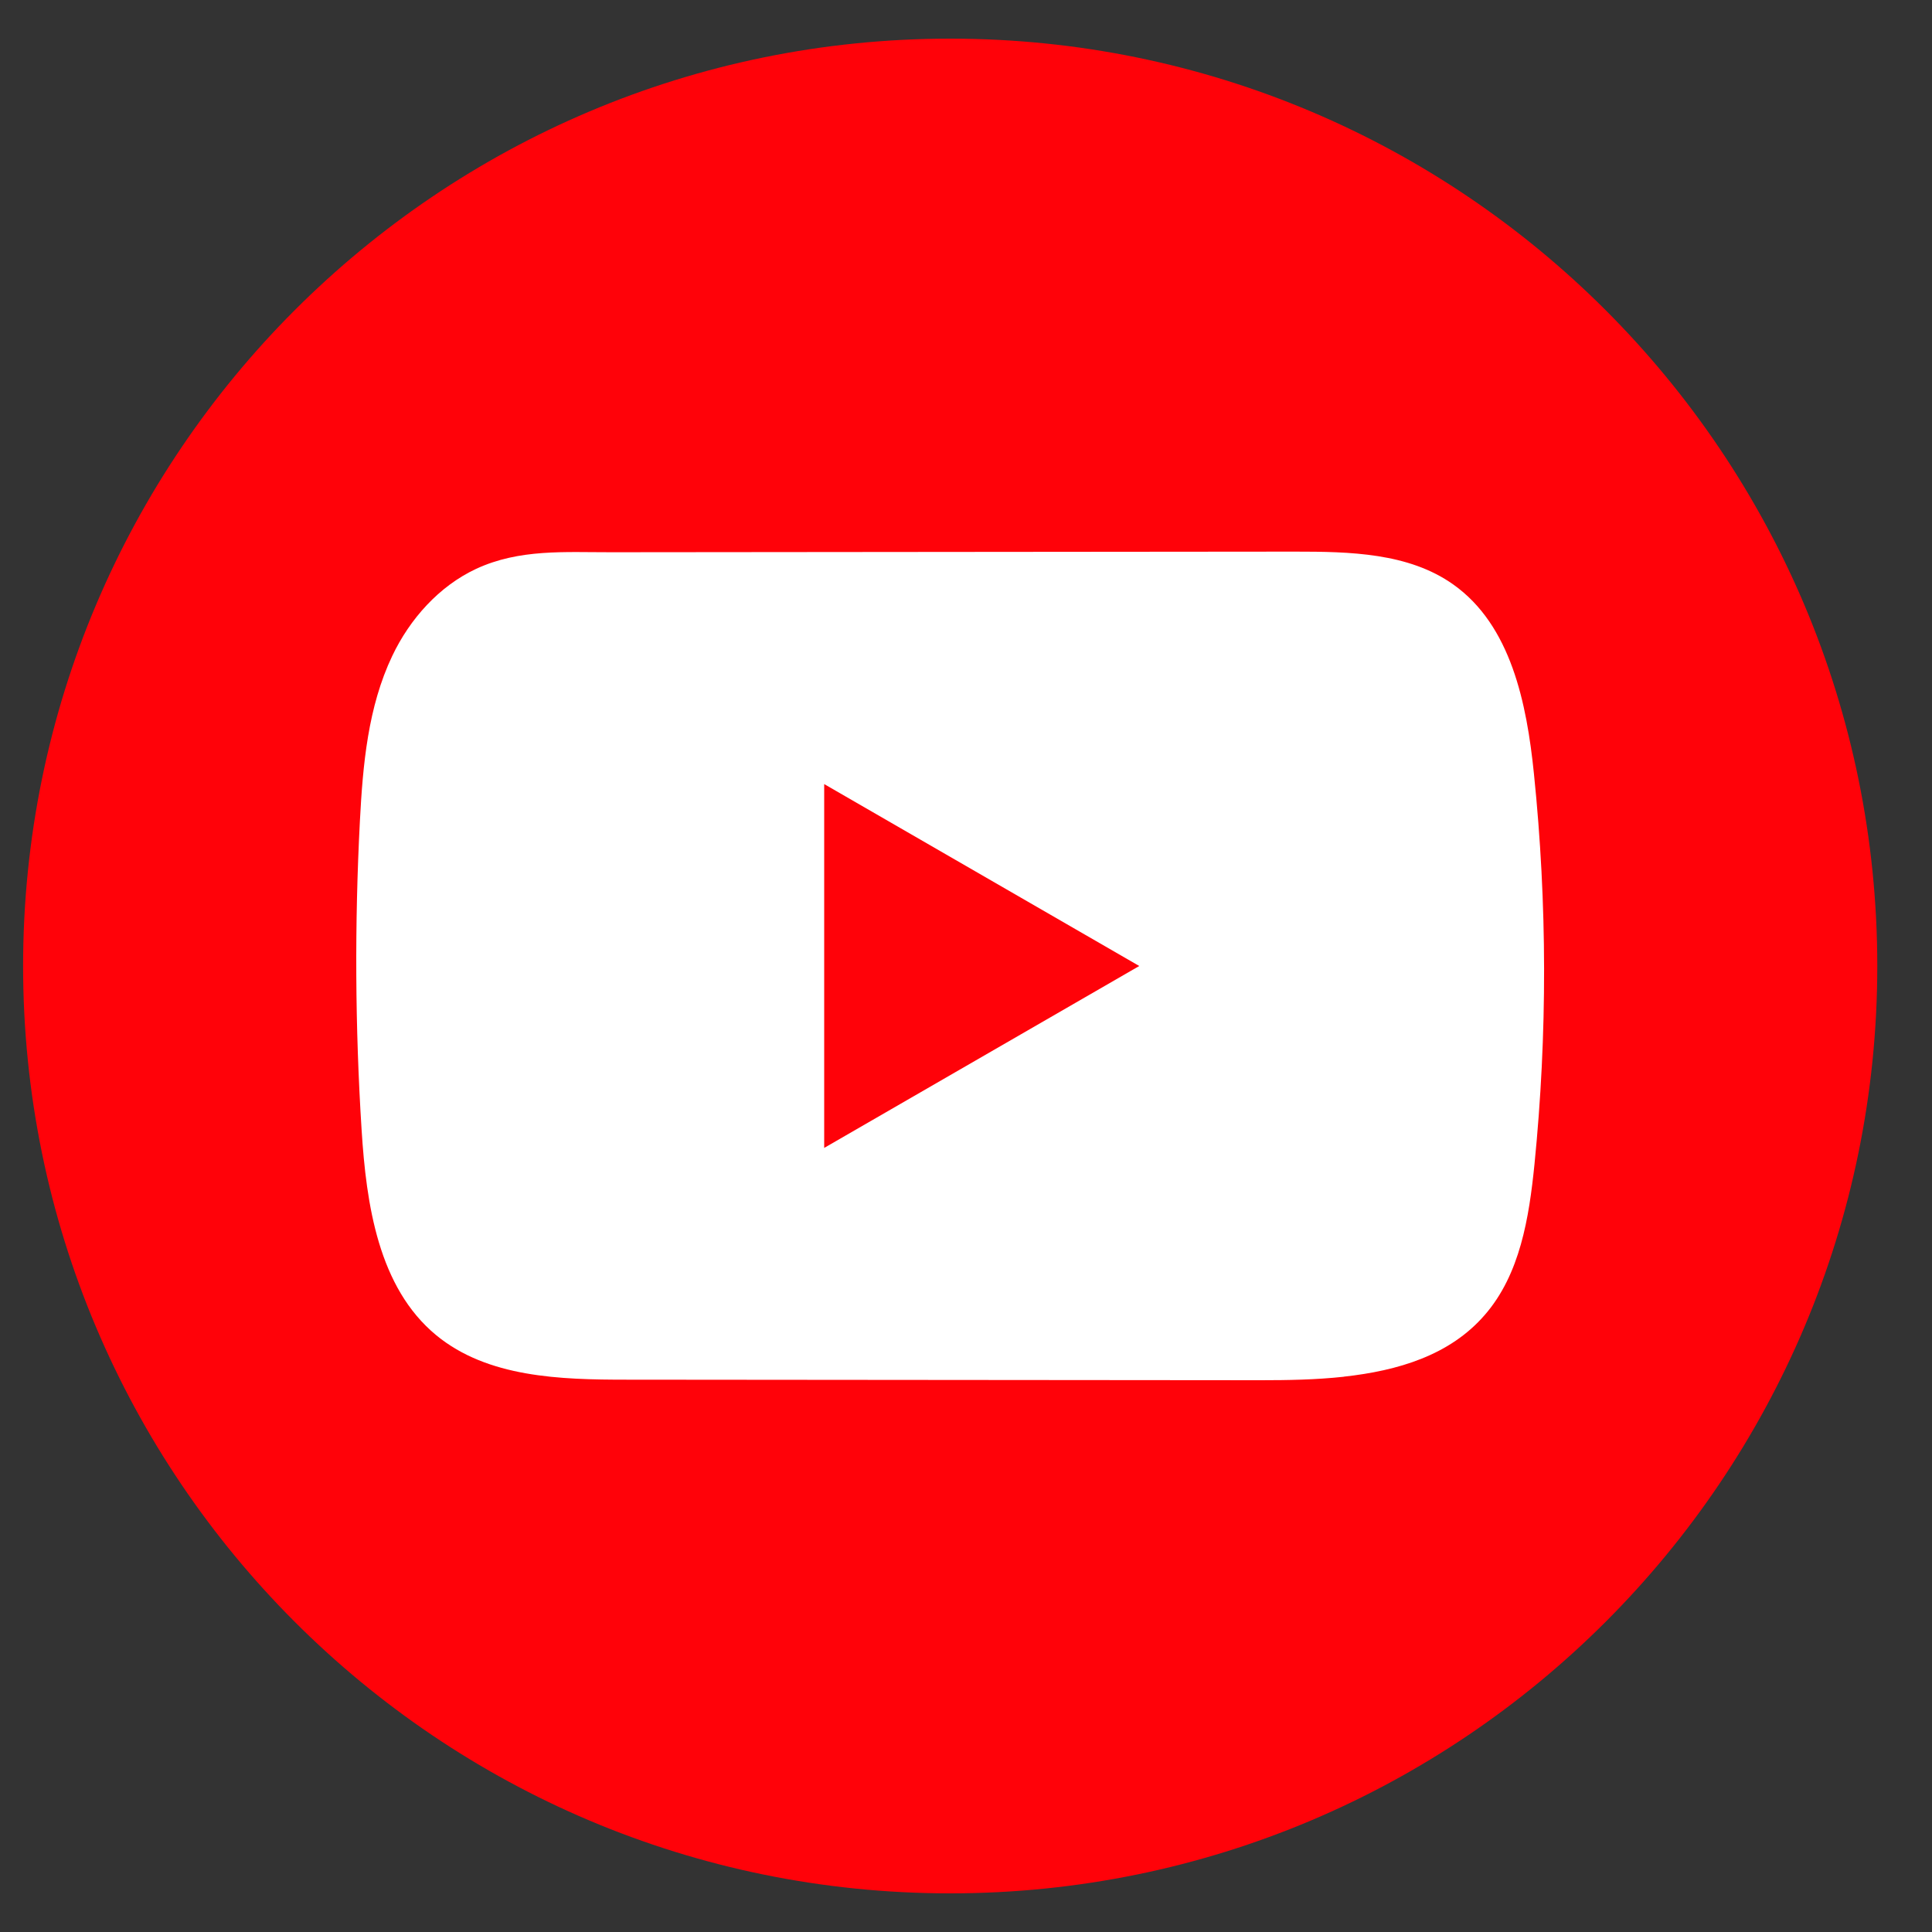
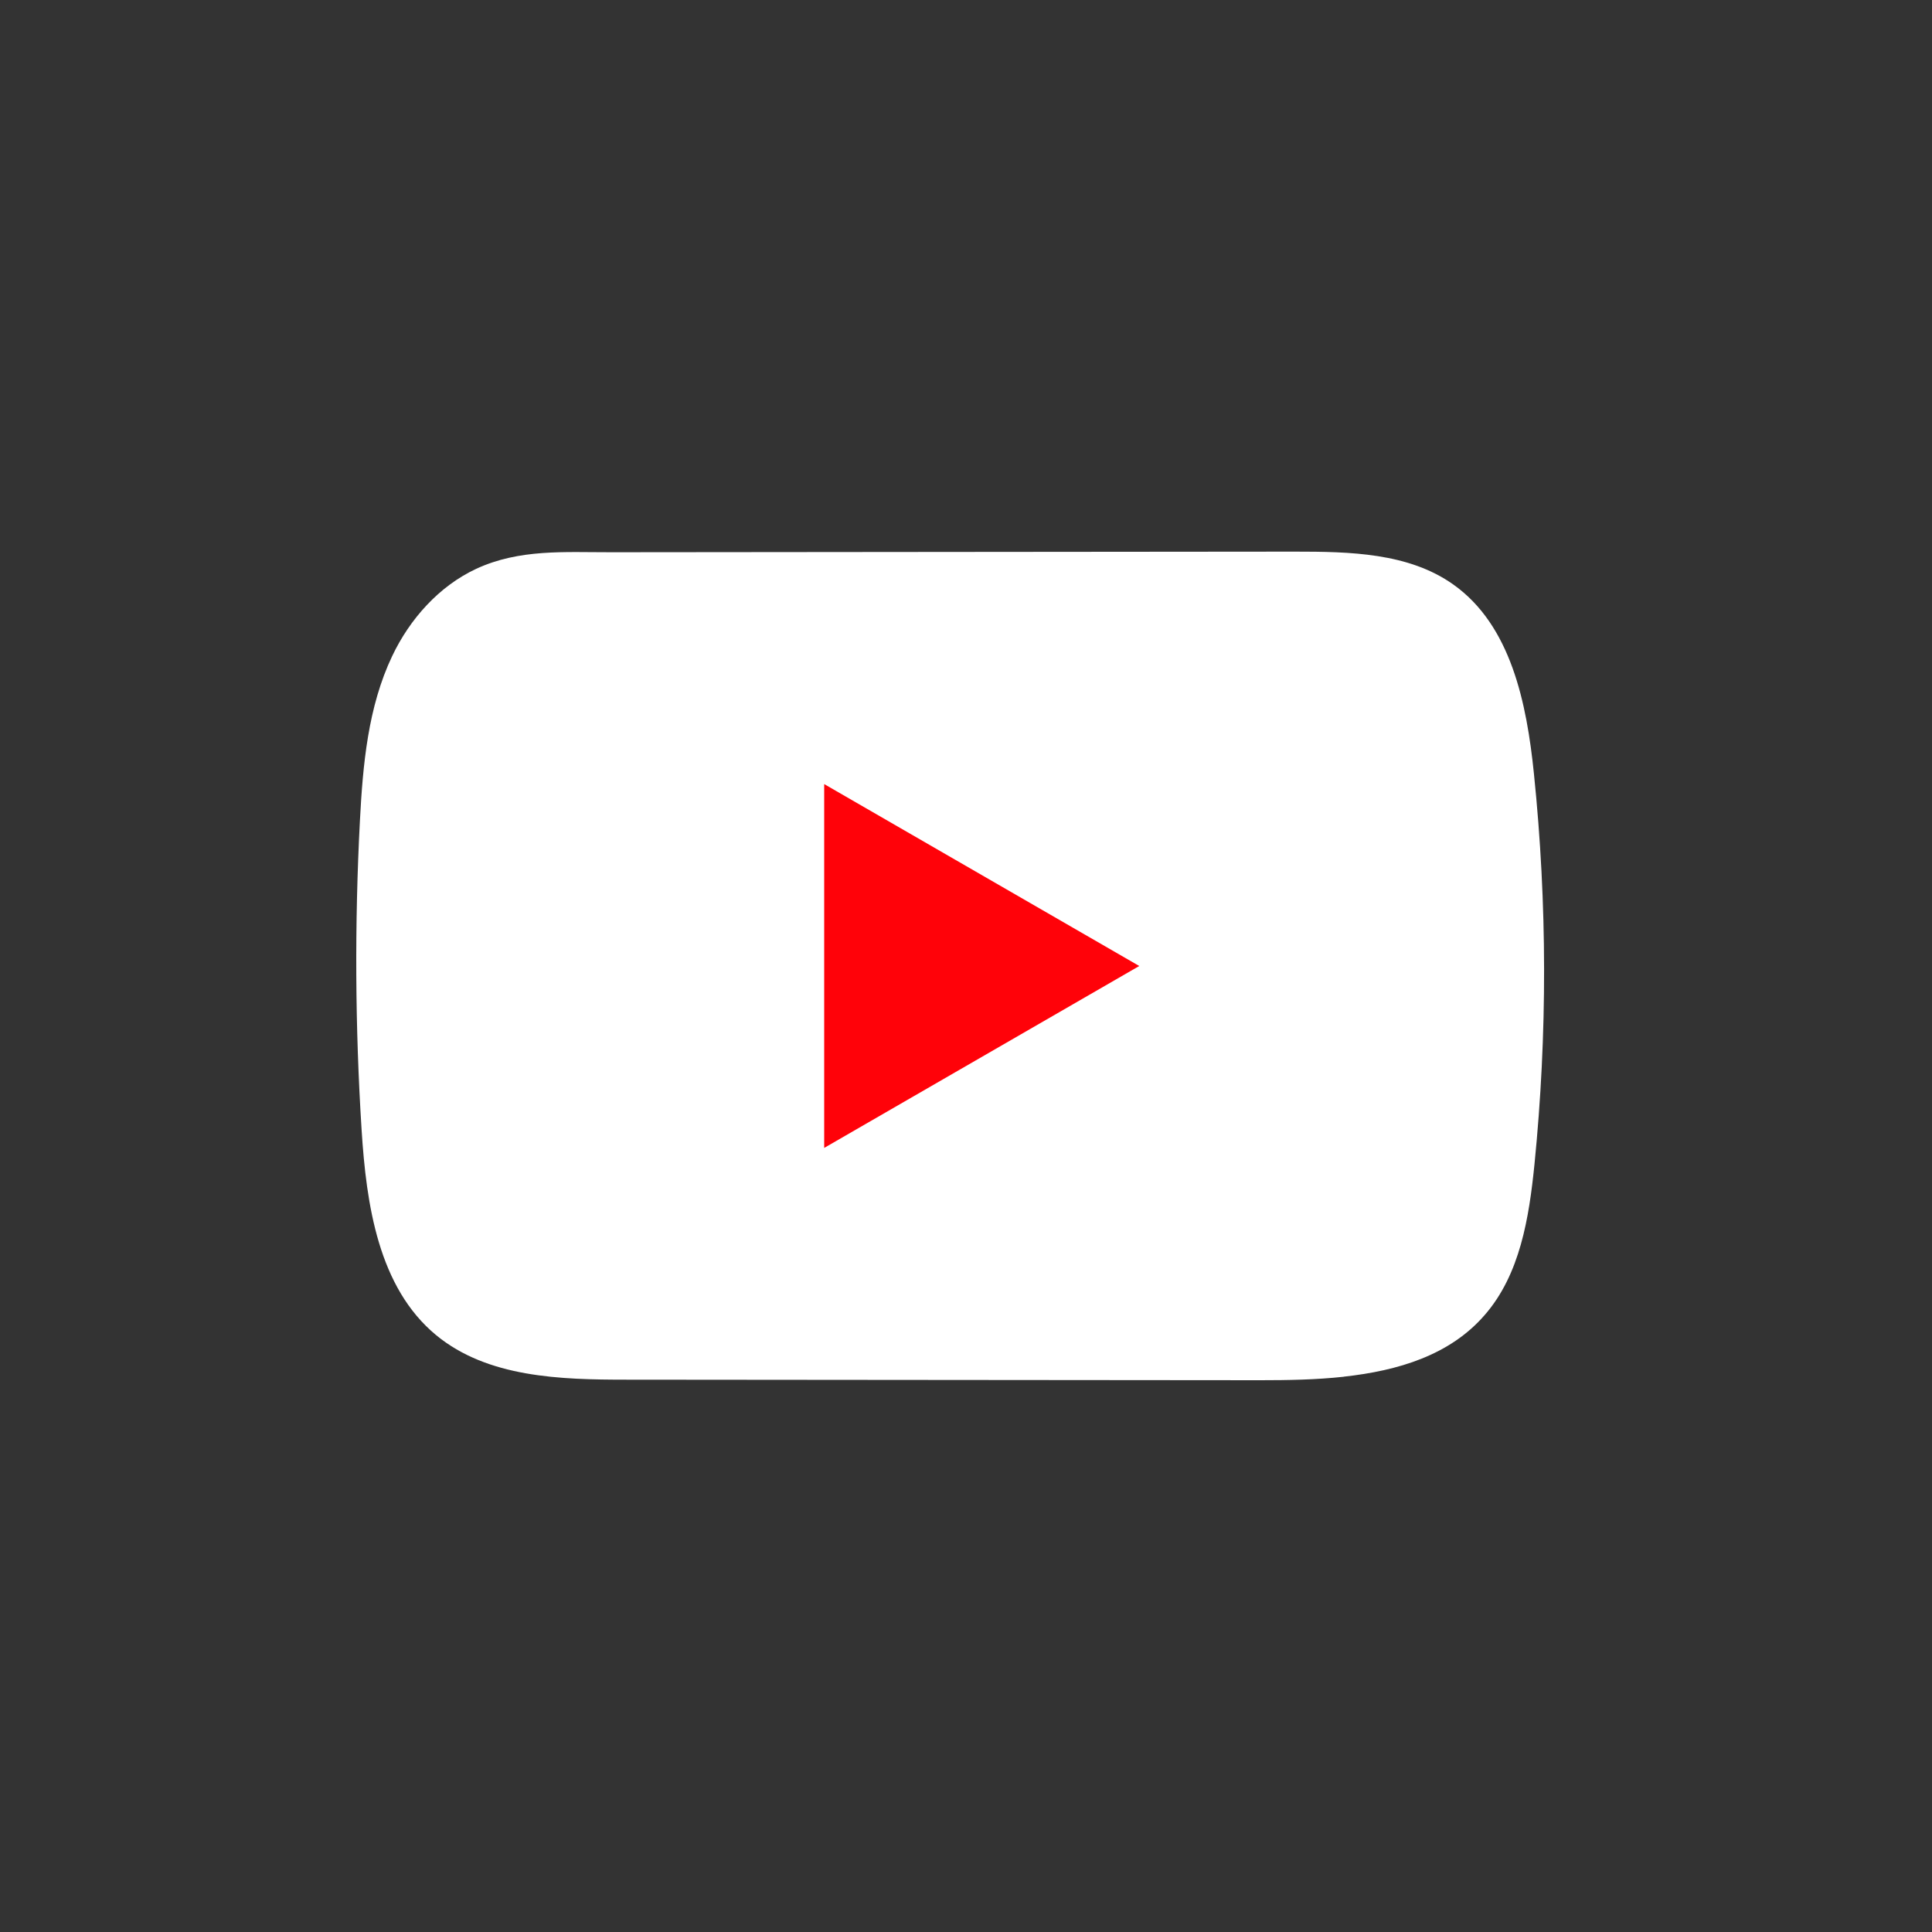
<svg xmlns="http://www.w3.org/2000/svg" width="25" height="25" viewBox="0 0 25 25" fill="none">
  <rect x="0" y="0" width="25" height="25" fill="#333333" stroke="none" />
-   <path d="M24.292 12.5C24.292 5.873 18.921 0.5 12.295 0.5C5.67 0.5 0.299 5.873 0.299 12.5C0.299 19.127 5.67 24.5 12.295 24.5C18.921 24.5 24.292 19.127 24.292 12.5Z" fill="#FF0209" />
  <path d="M17.388 17.815C17.03 17.854 16.664 17.86 16.314 17.86C13.578 17.857 10.843 17.855 8.108 17.853C7.247 17.853 6.31 17.825 5.645 17.278C4.896 16.66 4.74 15.588 4.679 14.618C4.595 13.289 4.588 11.956 4.657 10.626C4.695 9.896 4.761 9.148 5.076 8.487C5.302 8.012 5.679 7.586 6.161 7.361C6.721 7.101 7.308 7.147 7.912 7.146C9.357 7.145 10.801 7.144 12.246 7.142C13.748 7.14 15.252 7.14 16.754 7.138C17.463 7.138 18.226 7.152 18.805 7.563C19.552 8.092 19.756 9.1 19.849 10.012C20.022 11.691 20.024 13.387 19.856 15.066C19.786 15.758 19.67 16.49 19.213 17.015C18.762 17.537 18.091 17.737 17.389 17.814L17.388 17.815Z" fill="white" />
  <path d="M14.742 12.5L10.665 10.146V14.854L14.742 12.5Z" fill="#FF0209" />
</svg>